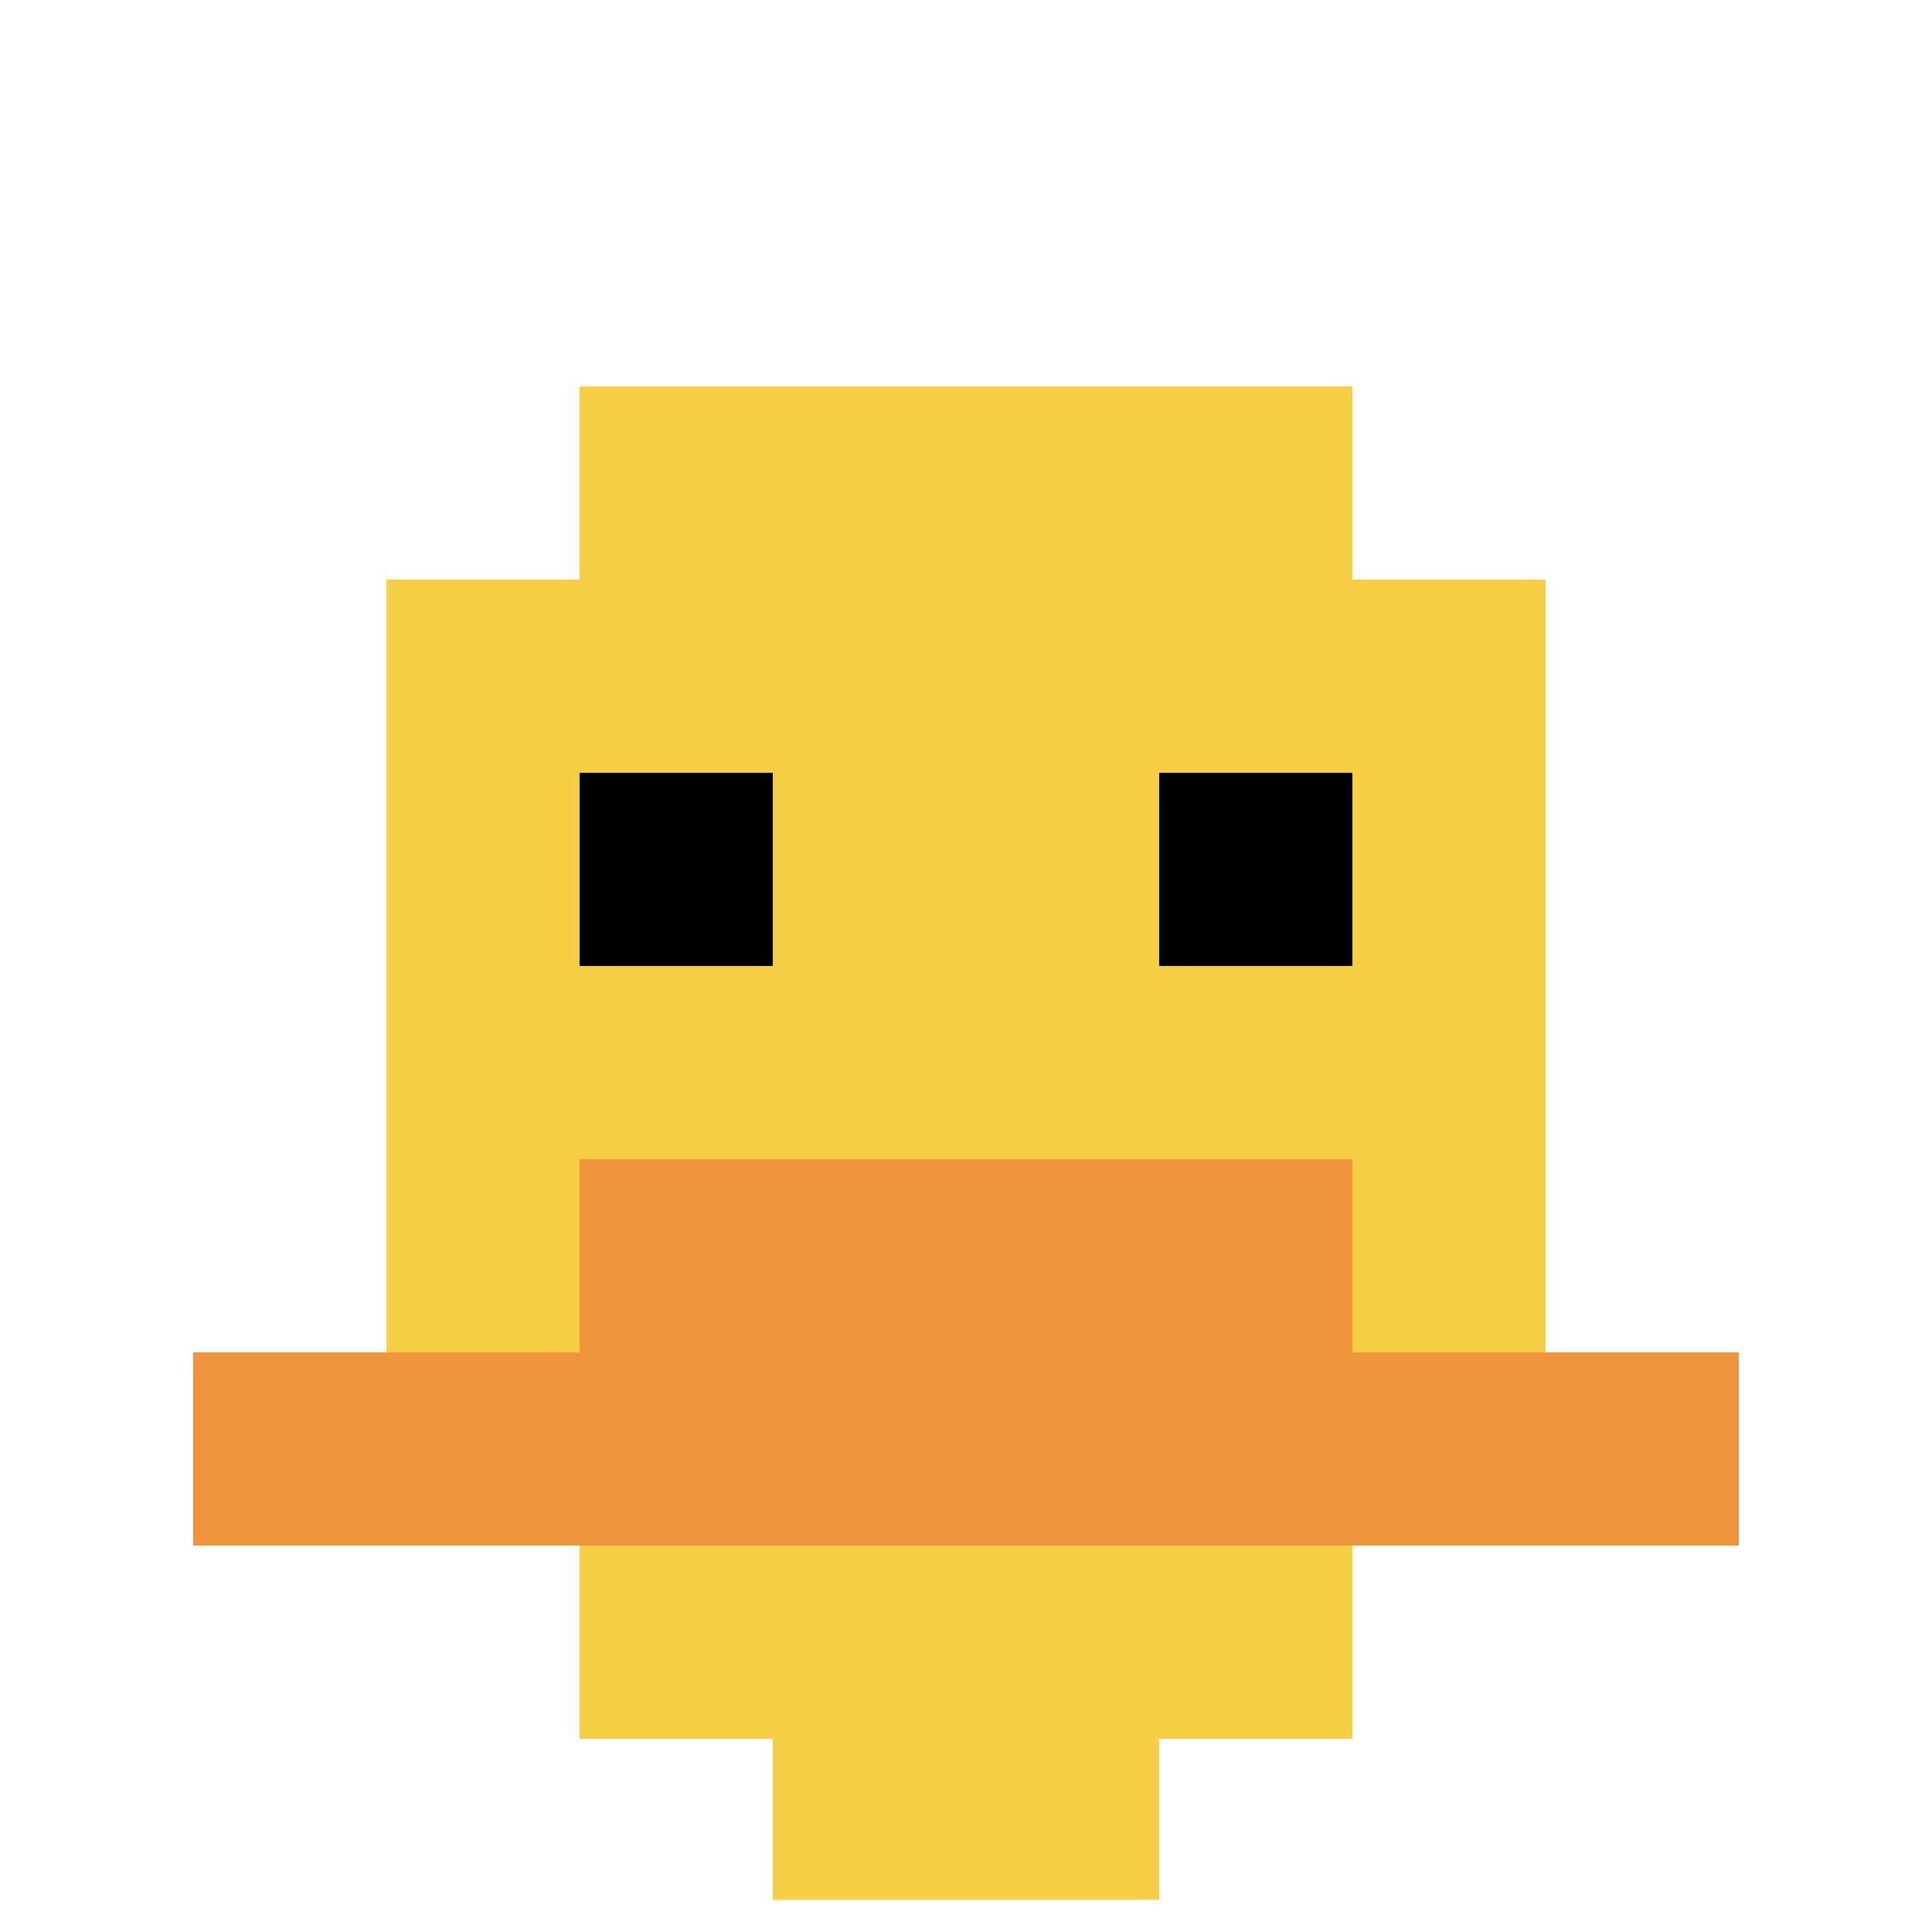
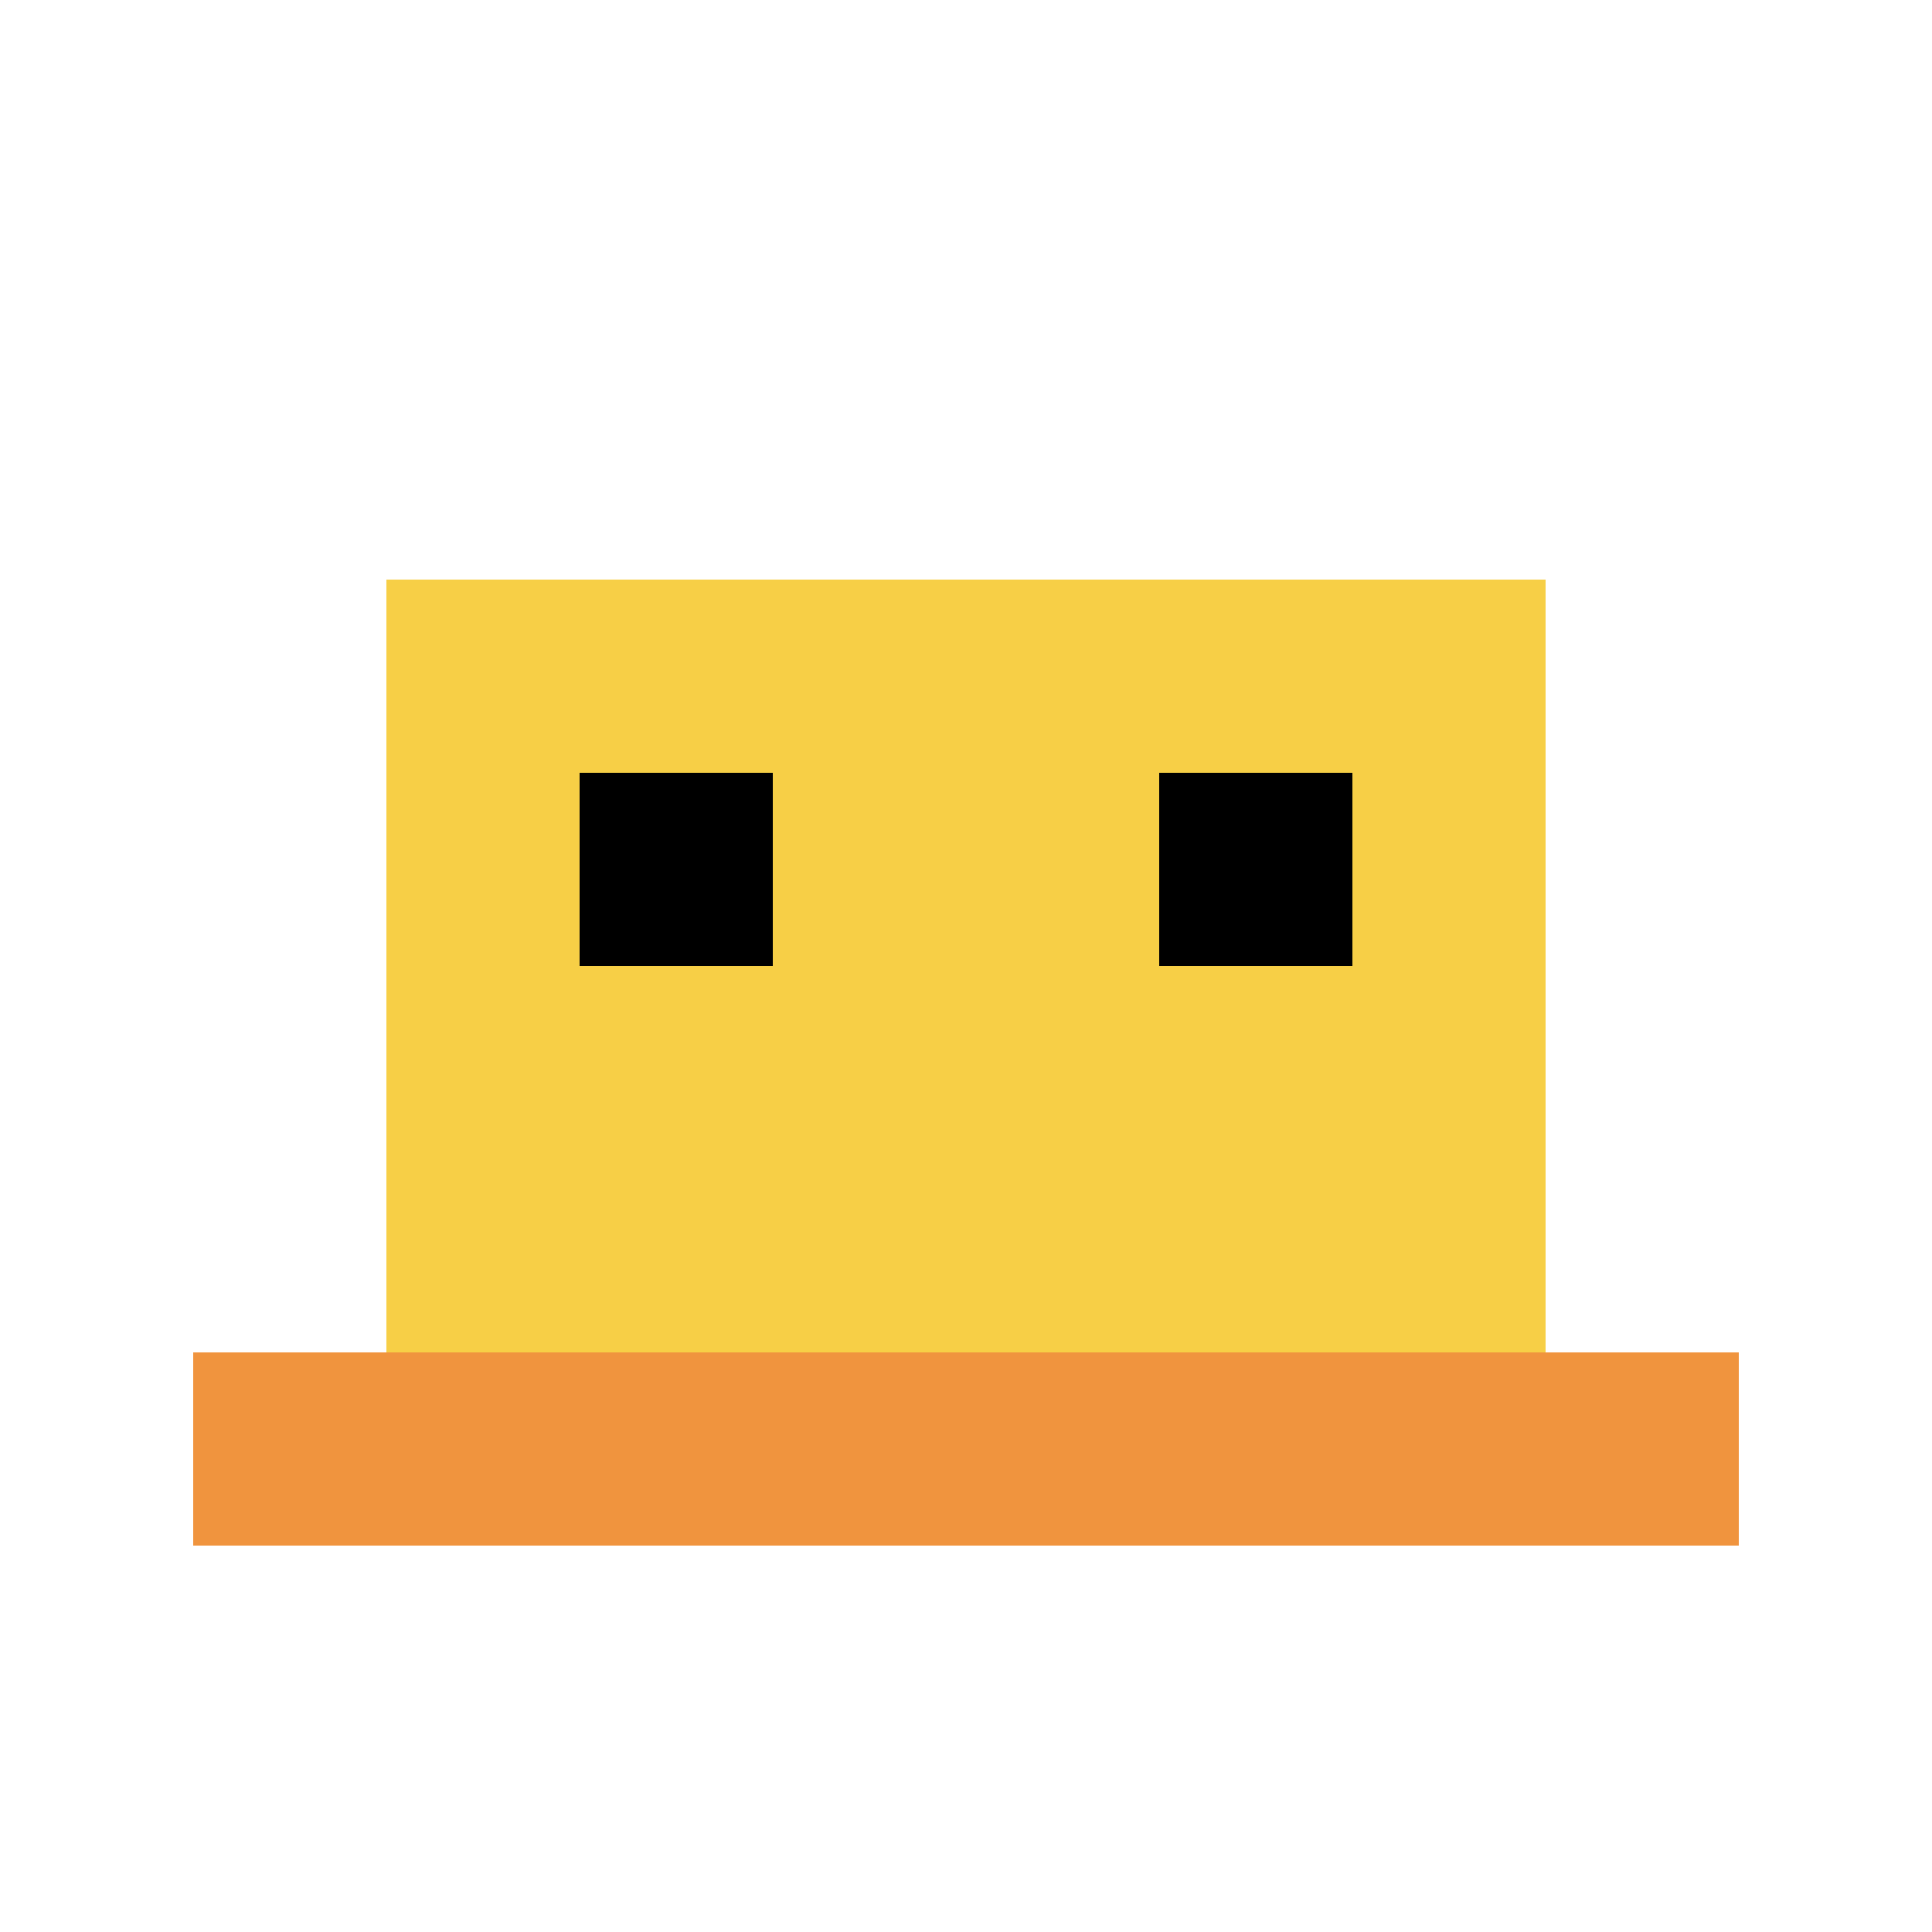
<svg xmlns="http://www.w3.org/2000/svg" version="1.1" width="716" height="716">
  <title>'goose-pfp-854147' by Dmitri Cherniak</title>
  <desc>seed=854147
backgroundColor=#ffffff
padding=0
innerPadding=0
timeout=50003
dimension=1
border=true
Save=function(){return n.handleSave()}
frame=240

Rendered at Tue Oct 03 2023 21:40:14 GMT-0400 (Eastern Daylight Time)
Generated in &lt;1ms
</desc>
  <defs />
  <rect width="100%" height="100%" fill="#ffffff" />
  <g>
    <g id="0-0">
-       <rect x="0" y="0" height="716" width="716" fill="#ffffff" />
      <g>
-         <rect id="0-0-3-2-4-7" x="214.8" y="143.2" width="286.4" height="501.2" fill="#F7CF46" />
        <rect id="0-0-2-3-6-5" x="143.2" y="214.8" width="429.6" height="358" fill="#F7CF46" />
-         <rect id="0-0-4-8-2-2" x="286.4" y="572.8" width="143.2" height="143.2" fill="#F7CF46" />
        <rect id="0-0-1-7-8-1" x="71.6" y="501.2" width="572.8" height="71.6" fill="#F0943E" />
-         <rect id="0-0-3-6-4-2" x="214.8" y="429.6" width="286.4" height="143.2" fill="#F0943E" />
        <rect id="0-0-3-4-1-1" x="214.8" y="286.4" width="71.6" height="71.6" fill="#000000" />
        <rect id="0-0-6-4-1-1" x="429.6" y="286.4" width="71.6" height="71.6" fill="#000000" />
      </g>
      <rect x="0" y="0" stroke="white" stroke-width="23.867" height="716" width="716" fill="none" />
    </g>
  </g>
</svg>